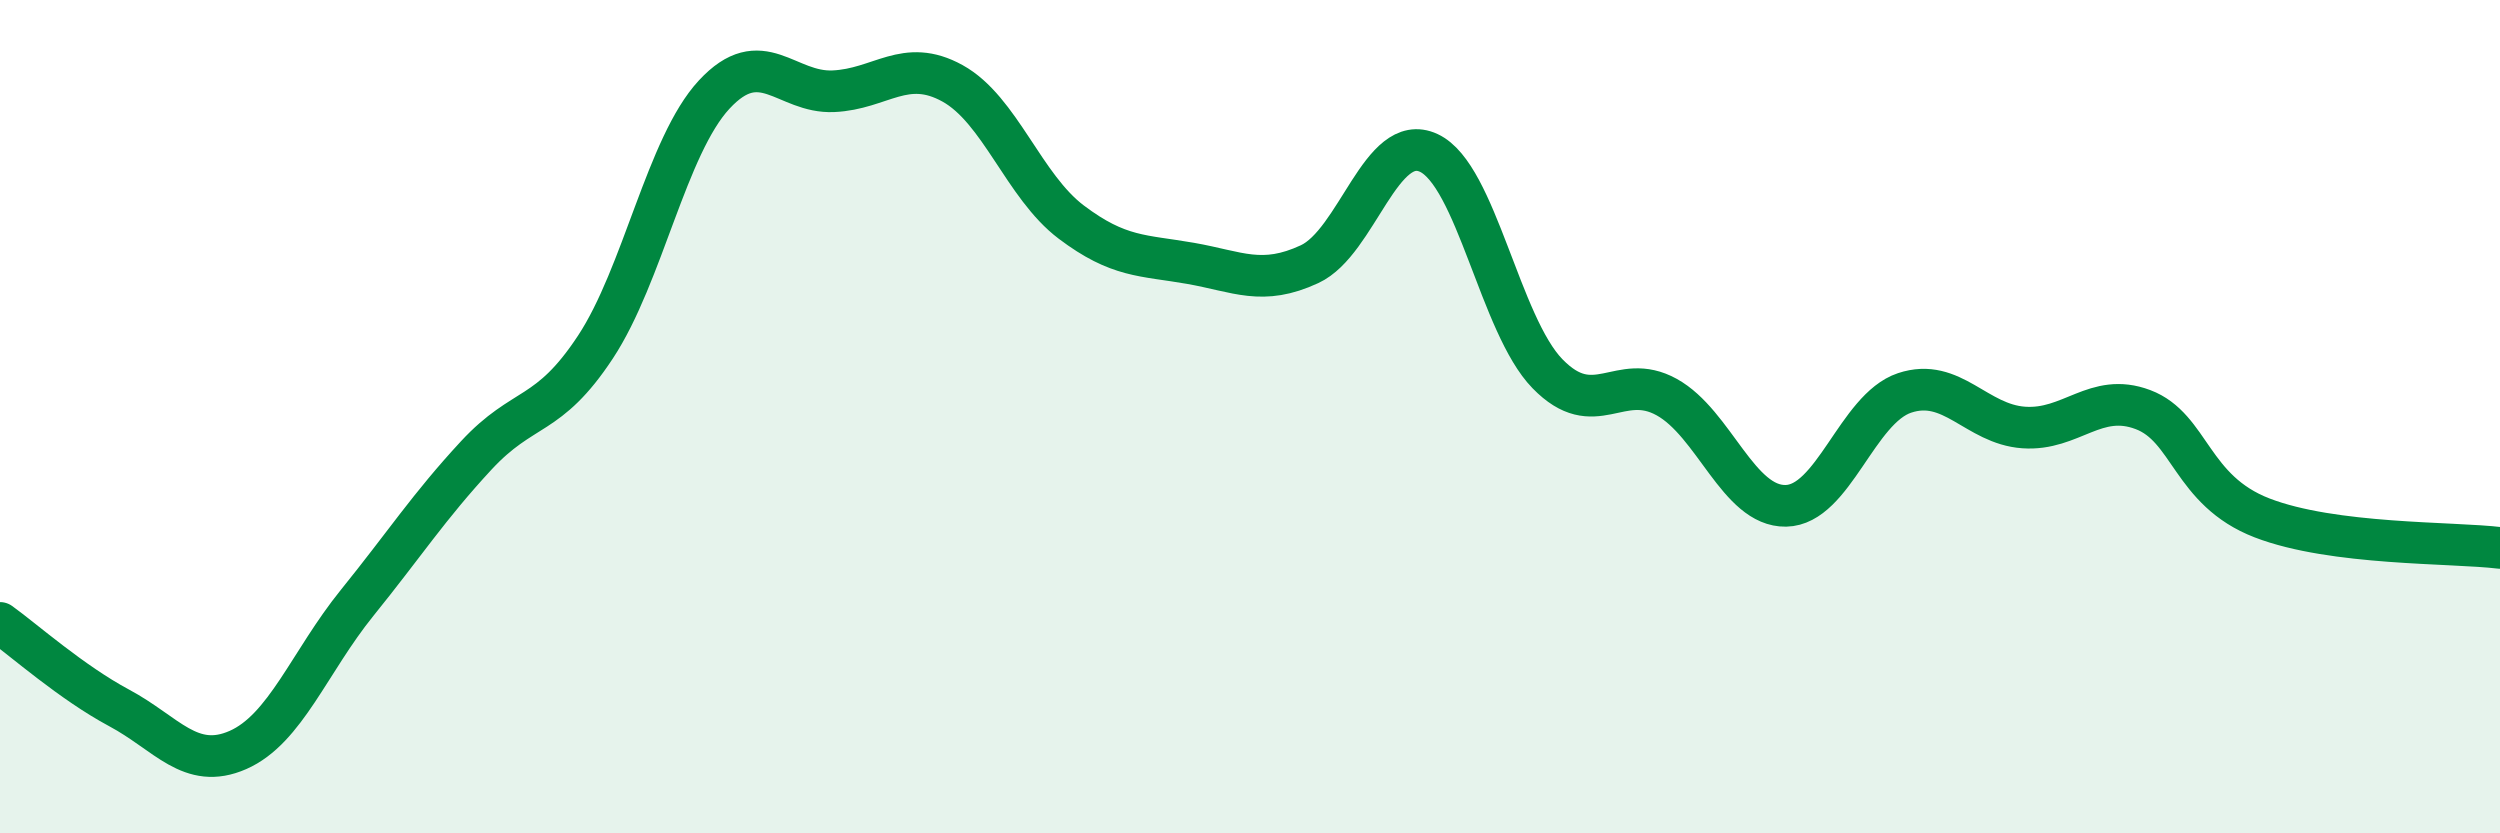
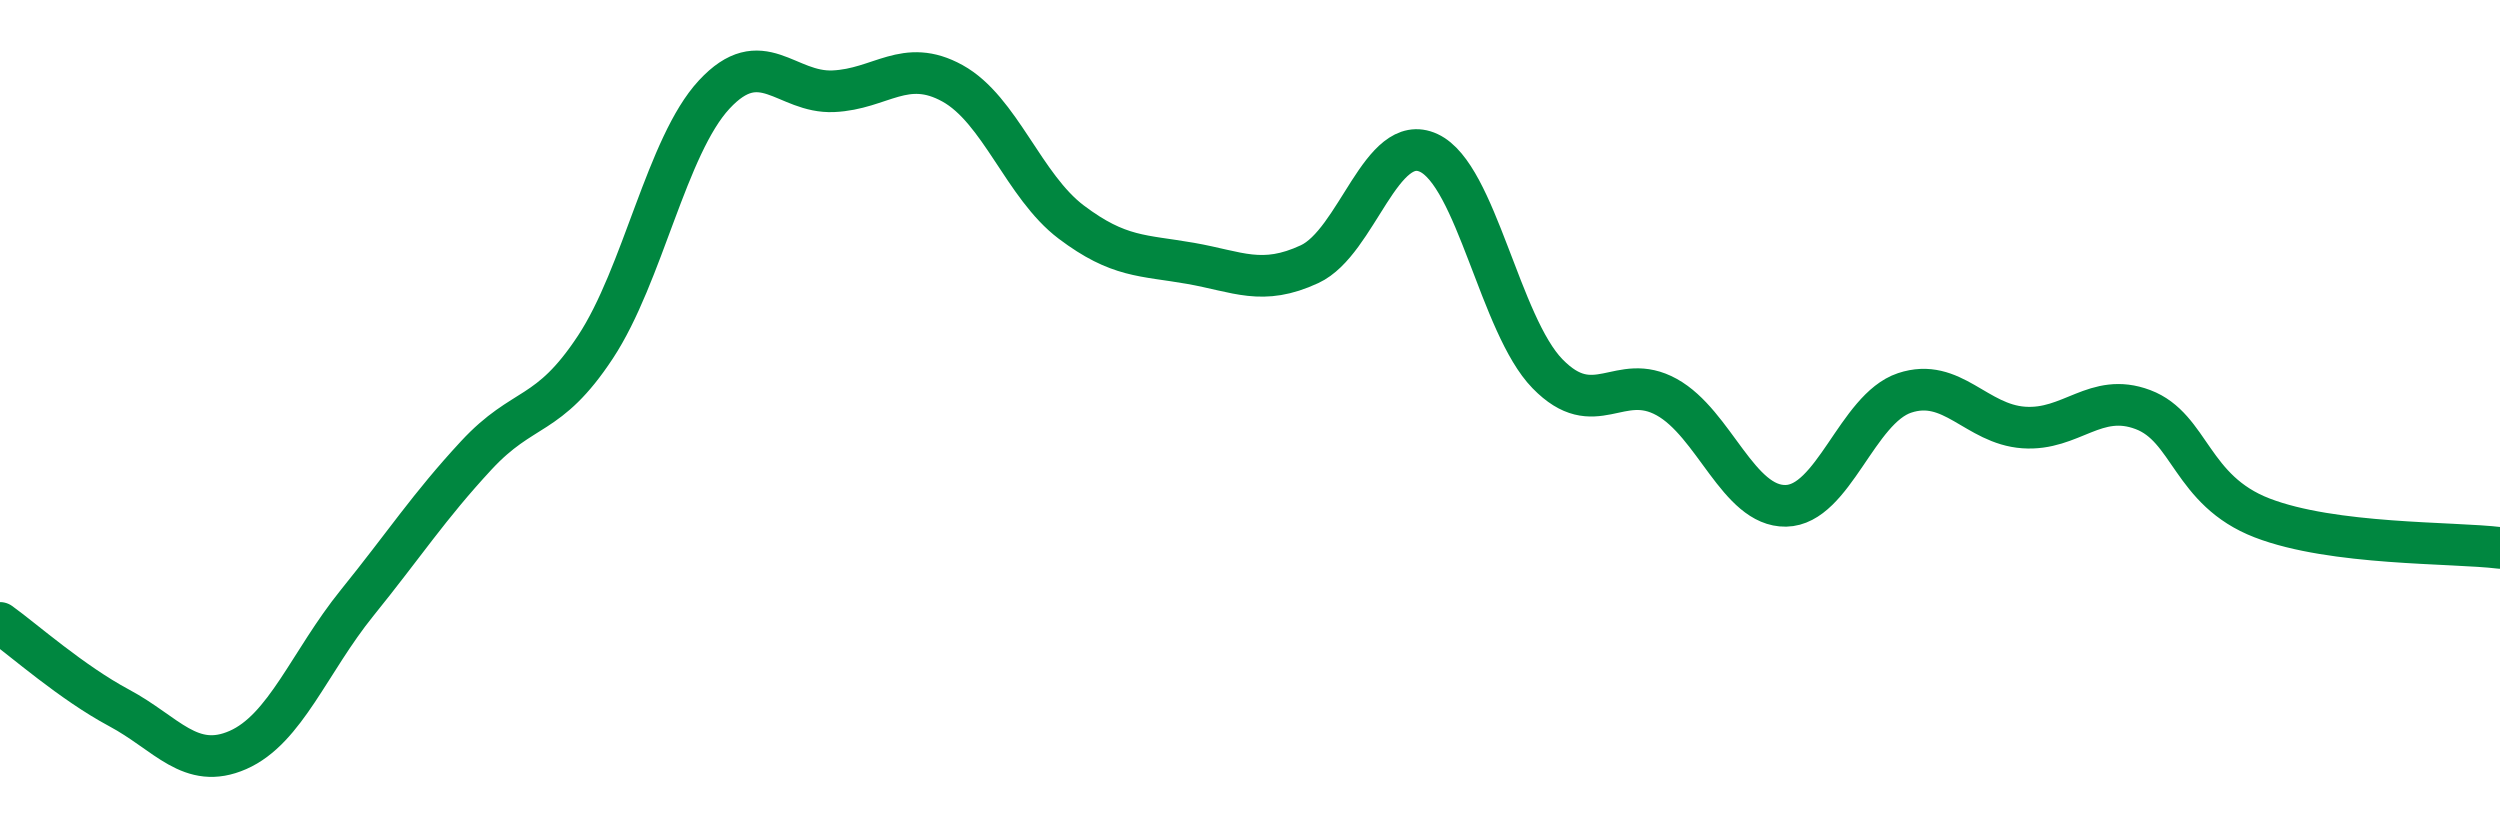
<svg xmlns="http://www.w3.org/2000/svg" width="60" height="20" viewBox="0 0 60 20">
-   <path d="M 0,14.95 C 0.57,15.36 1.72,16.38 2.86,16.99 C 4,17.6 4.57,18.5 5.71,18 C 6.85,17.5 7.43,15.88 8.57,14.47 C 9.71,13.06 10.29,12.16 11.43,10.93 C 12.57,9.7 13.15,10.06 14.29,8.33 C 15.43,6.6 16,3.5 17.14,2.27 C 18.28,1.04 18.86,2.24 20,2.19 C 21.14,2.14 21.72,1.37 22.86,2 C 24,2.63 24.57,4.47 25.71,5.33 C 26.85,6.19 27.43,6.12 28.57,6.32 C 29.71,6.52 30.29,6.87 31.43,6.34 C 32.57,5.81 33.15,3.14 34.29,3.67 C 35.43,4.2 36,7.8 37.14,8.97 C 38.28,10.14 38.86,8.9 40,9.53 C 41.14,10.16 41.72,12.16 42.86,12.14 C 44,12.12 44.57,9.81 45.71,9.43 C 46.85,9.05 47.43,10.18 48.57,10.26 C 49.71,10.34 50.29,9.4 51.43,9.83 C 52.57,10.26 52.58,11.77 54.29,12.43 C 56,13.09 58.86,13.01 60,13.15L60 20L0 20Z" fill="#008740" opacity="0.1" stroke-linecap="round" stroke-linejoin="round" />
  <path d="M 0,14.95 C 0.57,15.36 1.72,16.38 2.86,16.99 C 4,17.6 4.57,18.5 5.71,18 C 6.85,17.5 7.43,15.88 8.57,14.47 C 9.71,13.06 10.29,12.16 11.43,10.93 C 12.57,9.7 13.15,10.06 14.29,8.33 C 15.43,6.6 16,3.5 17.14,2.27 C 18.28,1.04 18.86,2.24 20,2.19 C 21.14,2.14 21.72,1.37 22.86,2 C 24,2.63 24.57,4.47 25.71,5.33 C 26.85,6.19 27.43,6.12 28.57,6.32 C 29.71,6.52 30.29,6.87 31.43,6.34 C 32.57,5.81 33.15,3.14 34.29,3.67 C 35.43,4.2 36,7.8 37.14,8.97 C 38.28,10.14 38.86,8.9 40,9.53 C 41.14,10.16 41.72,12.16 42.86,12.14 C 44,12.12 44.57,9.81 45.71,9.43 C 46.85,9.05 47.43,10.18 48.57,10.26 C 49.71,10.34 50.29,9.4 51.43,9.83 C 52.57,10.26 52.58,11.77 54.29,12.43 C 56,13.09 58.86,13.01 60,13.15" stroke="#008740" stroke-width="1" fill="none" stroke-linecap="round" stroke-linejoin="round" />
</svg>